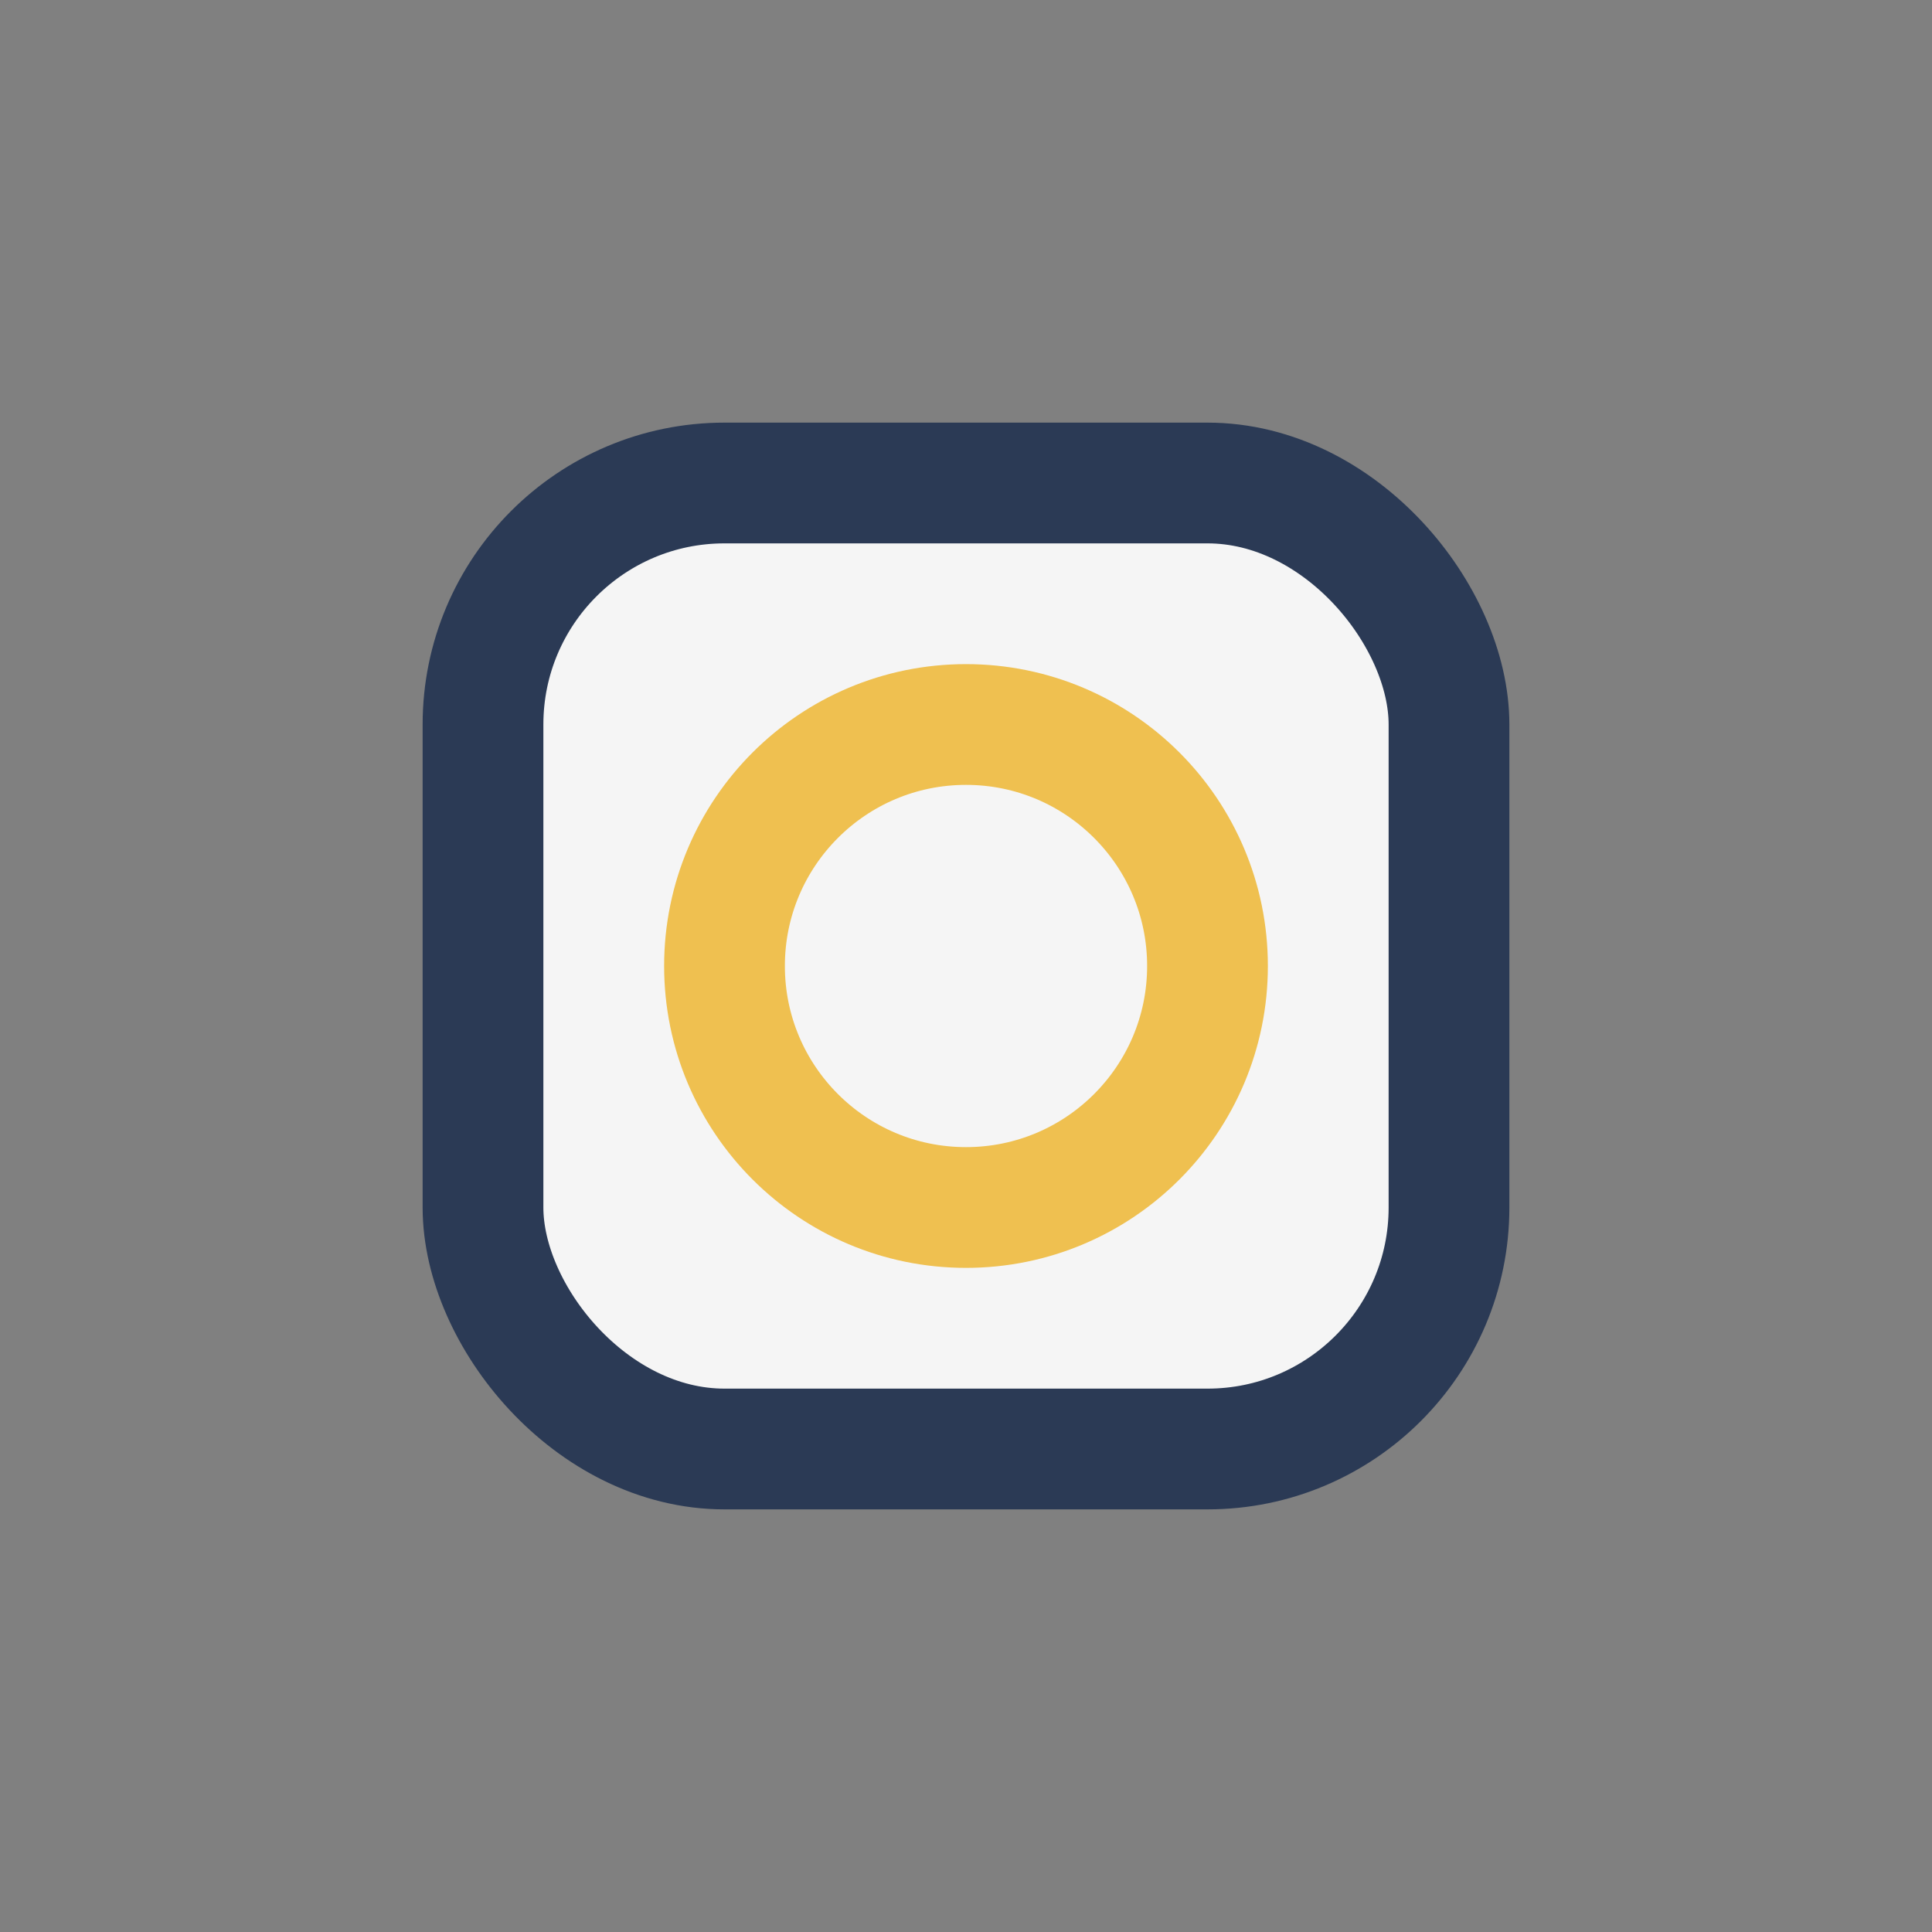
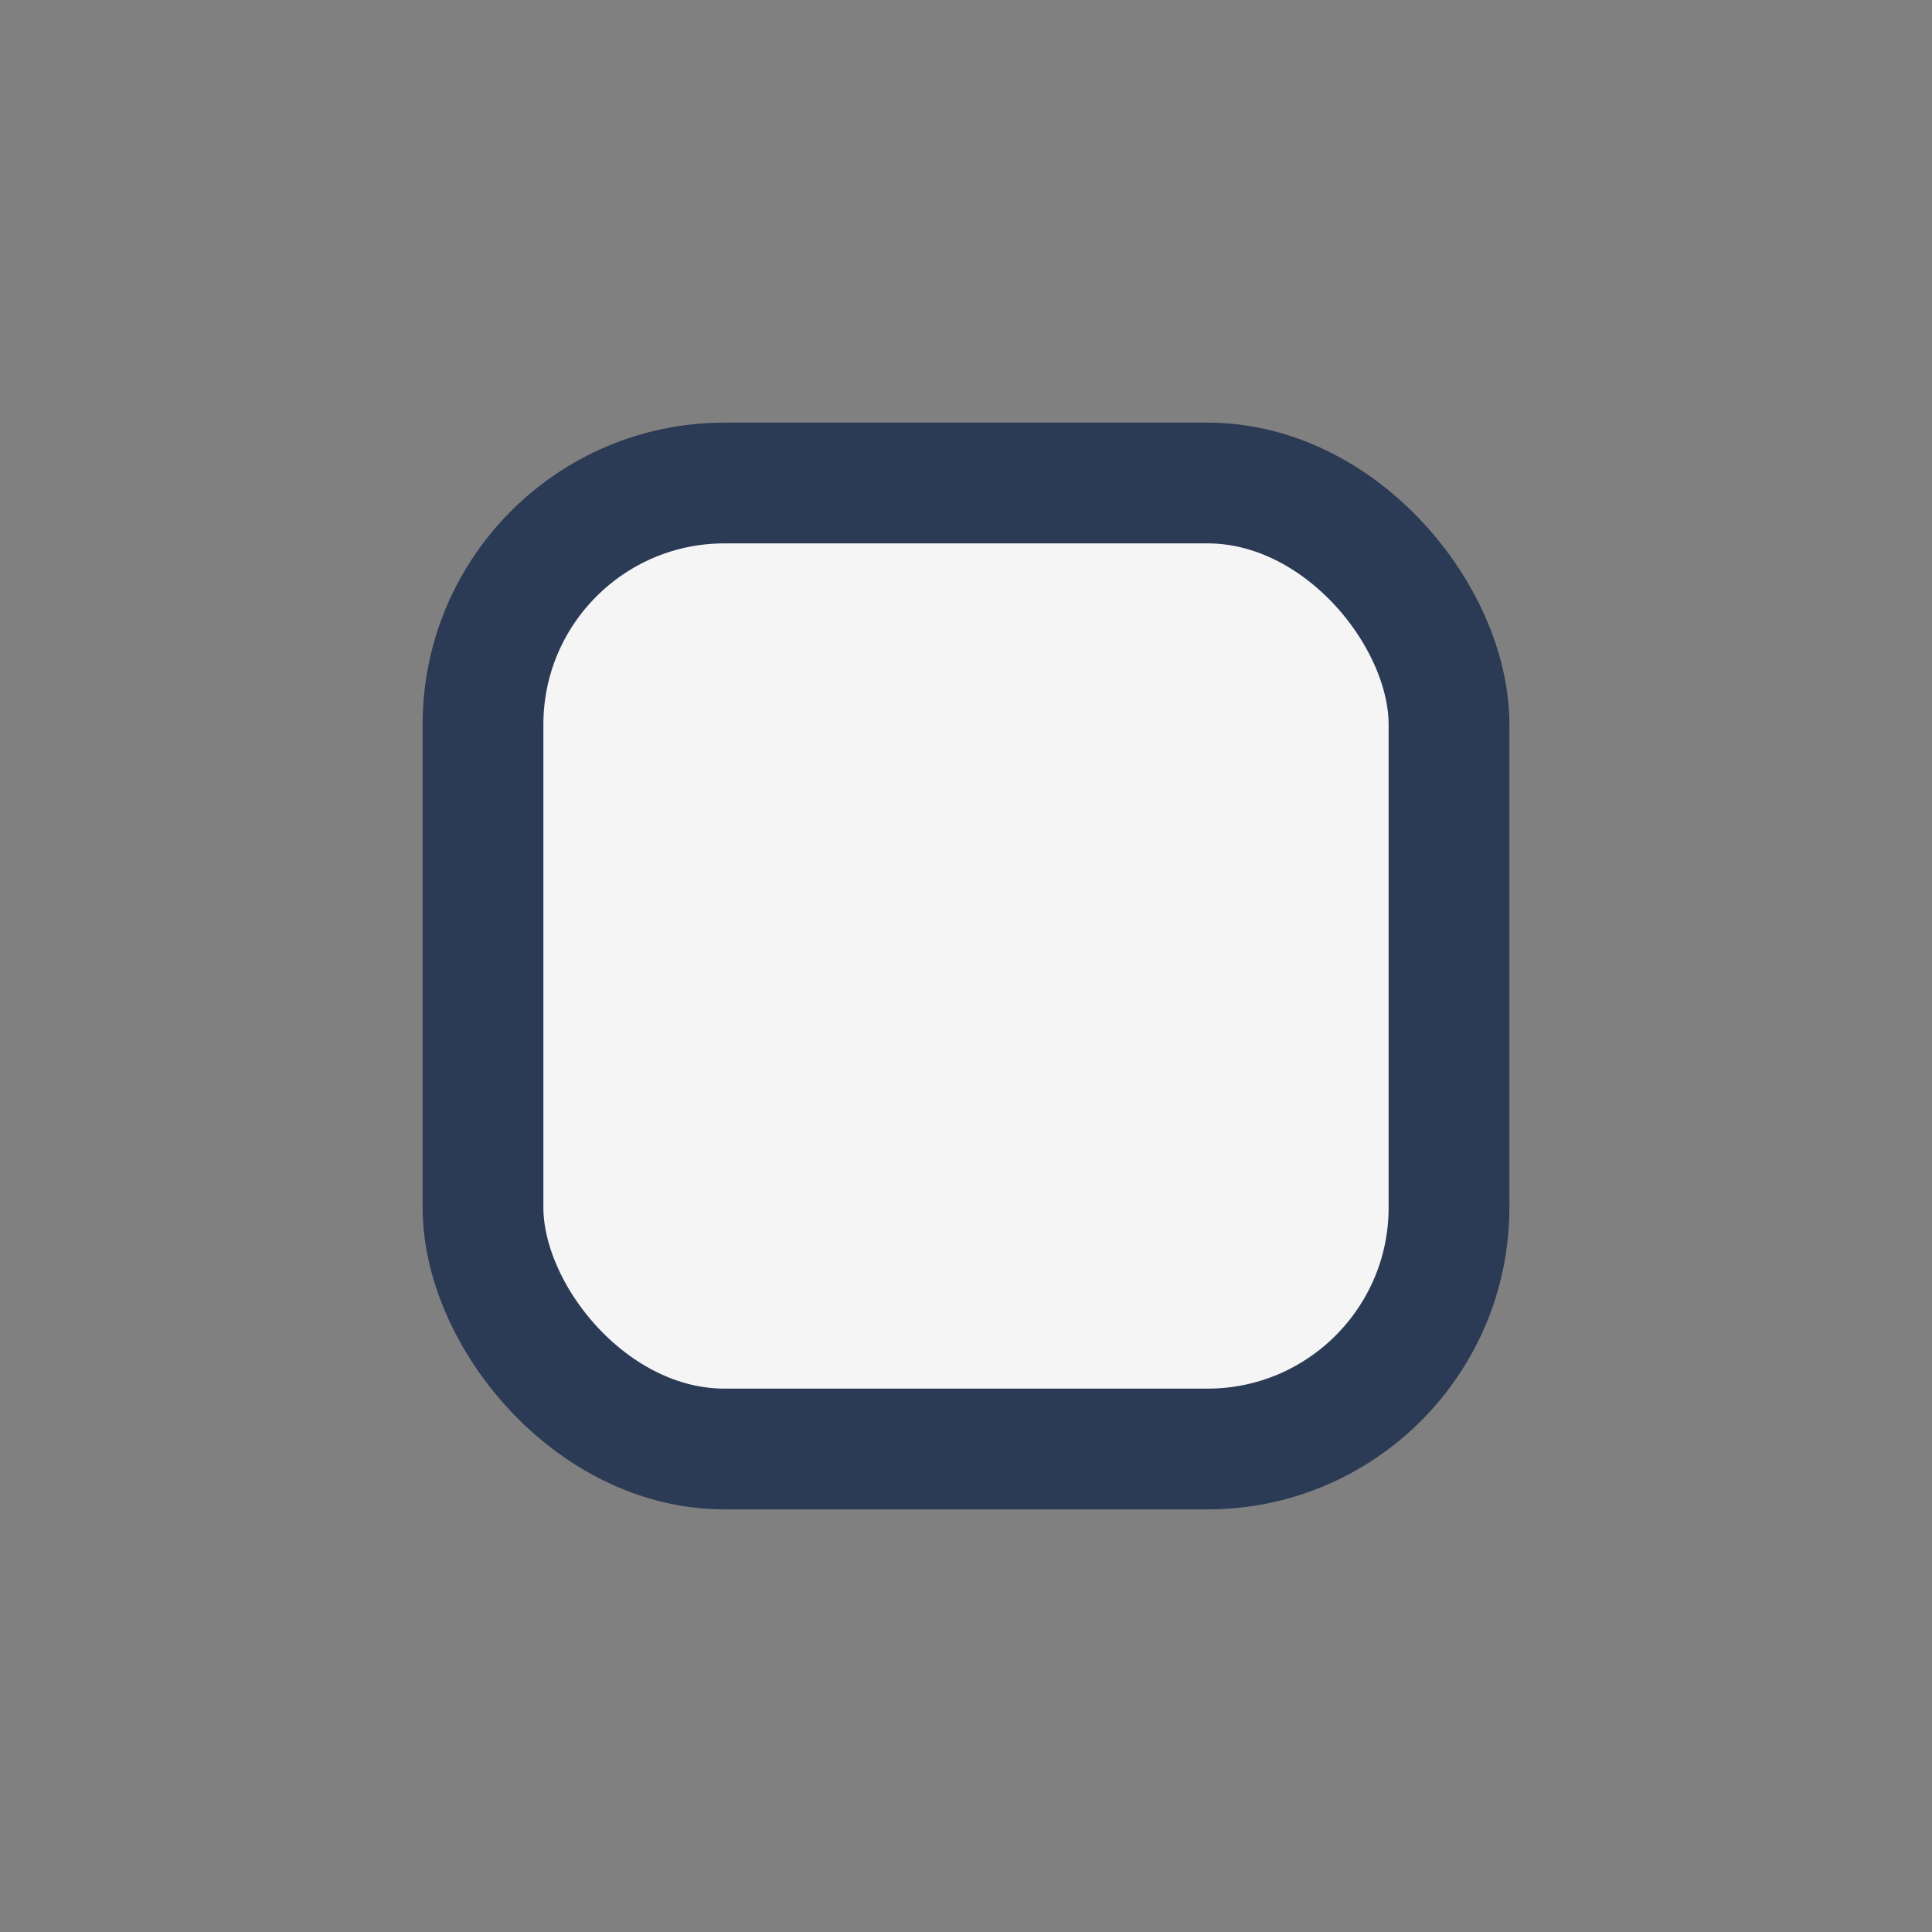
<svg xmlns="http://www.w3.org/2000/svg" width="32" height="32" viewBox="0 0 32 32">
  <rect x="0" y="0" width="32" height="32" fill="#808080" stroke="none" />
  <rect x="8" y="8" width="16" height="16" rx="4" fill="#F5F5F5" stroke="#2B3A55" stroke-width="2" />
-   <circle cx="16" cy="16" r="4" fill="none" stroke="#EFC050" stroke-width="2" />
</svg>